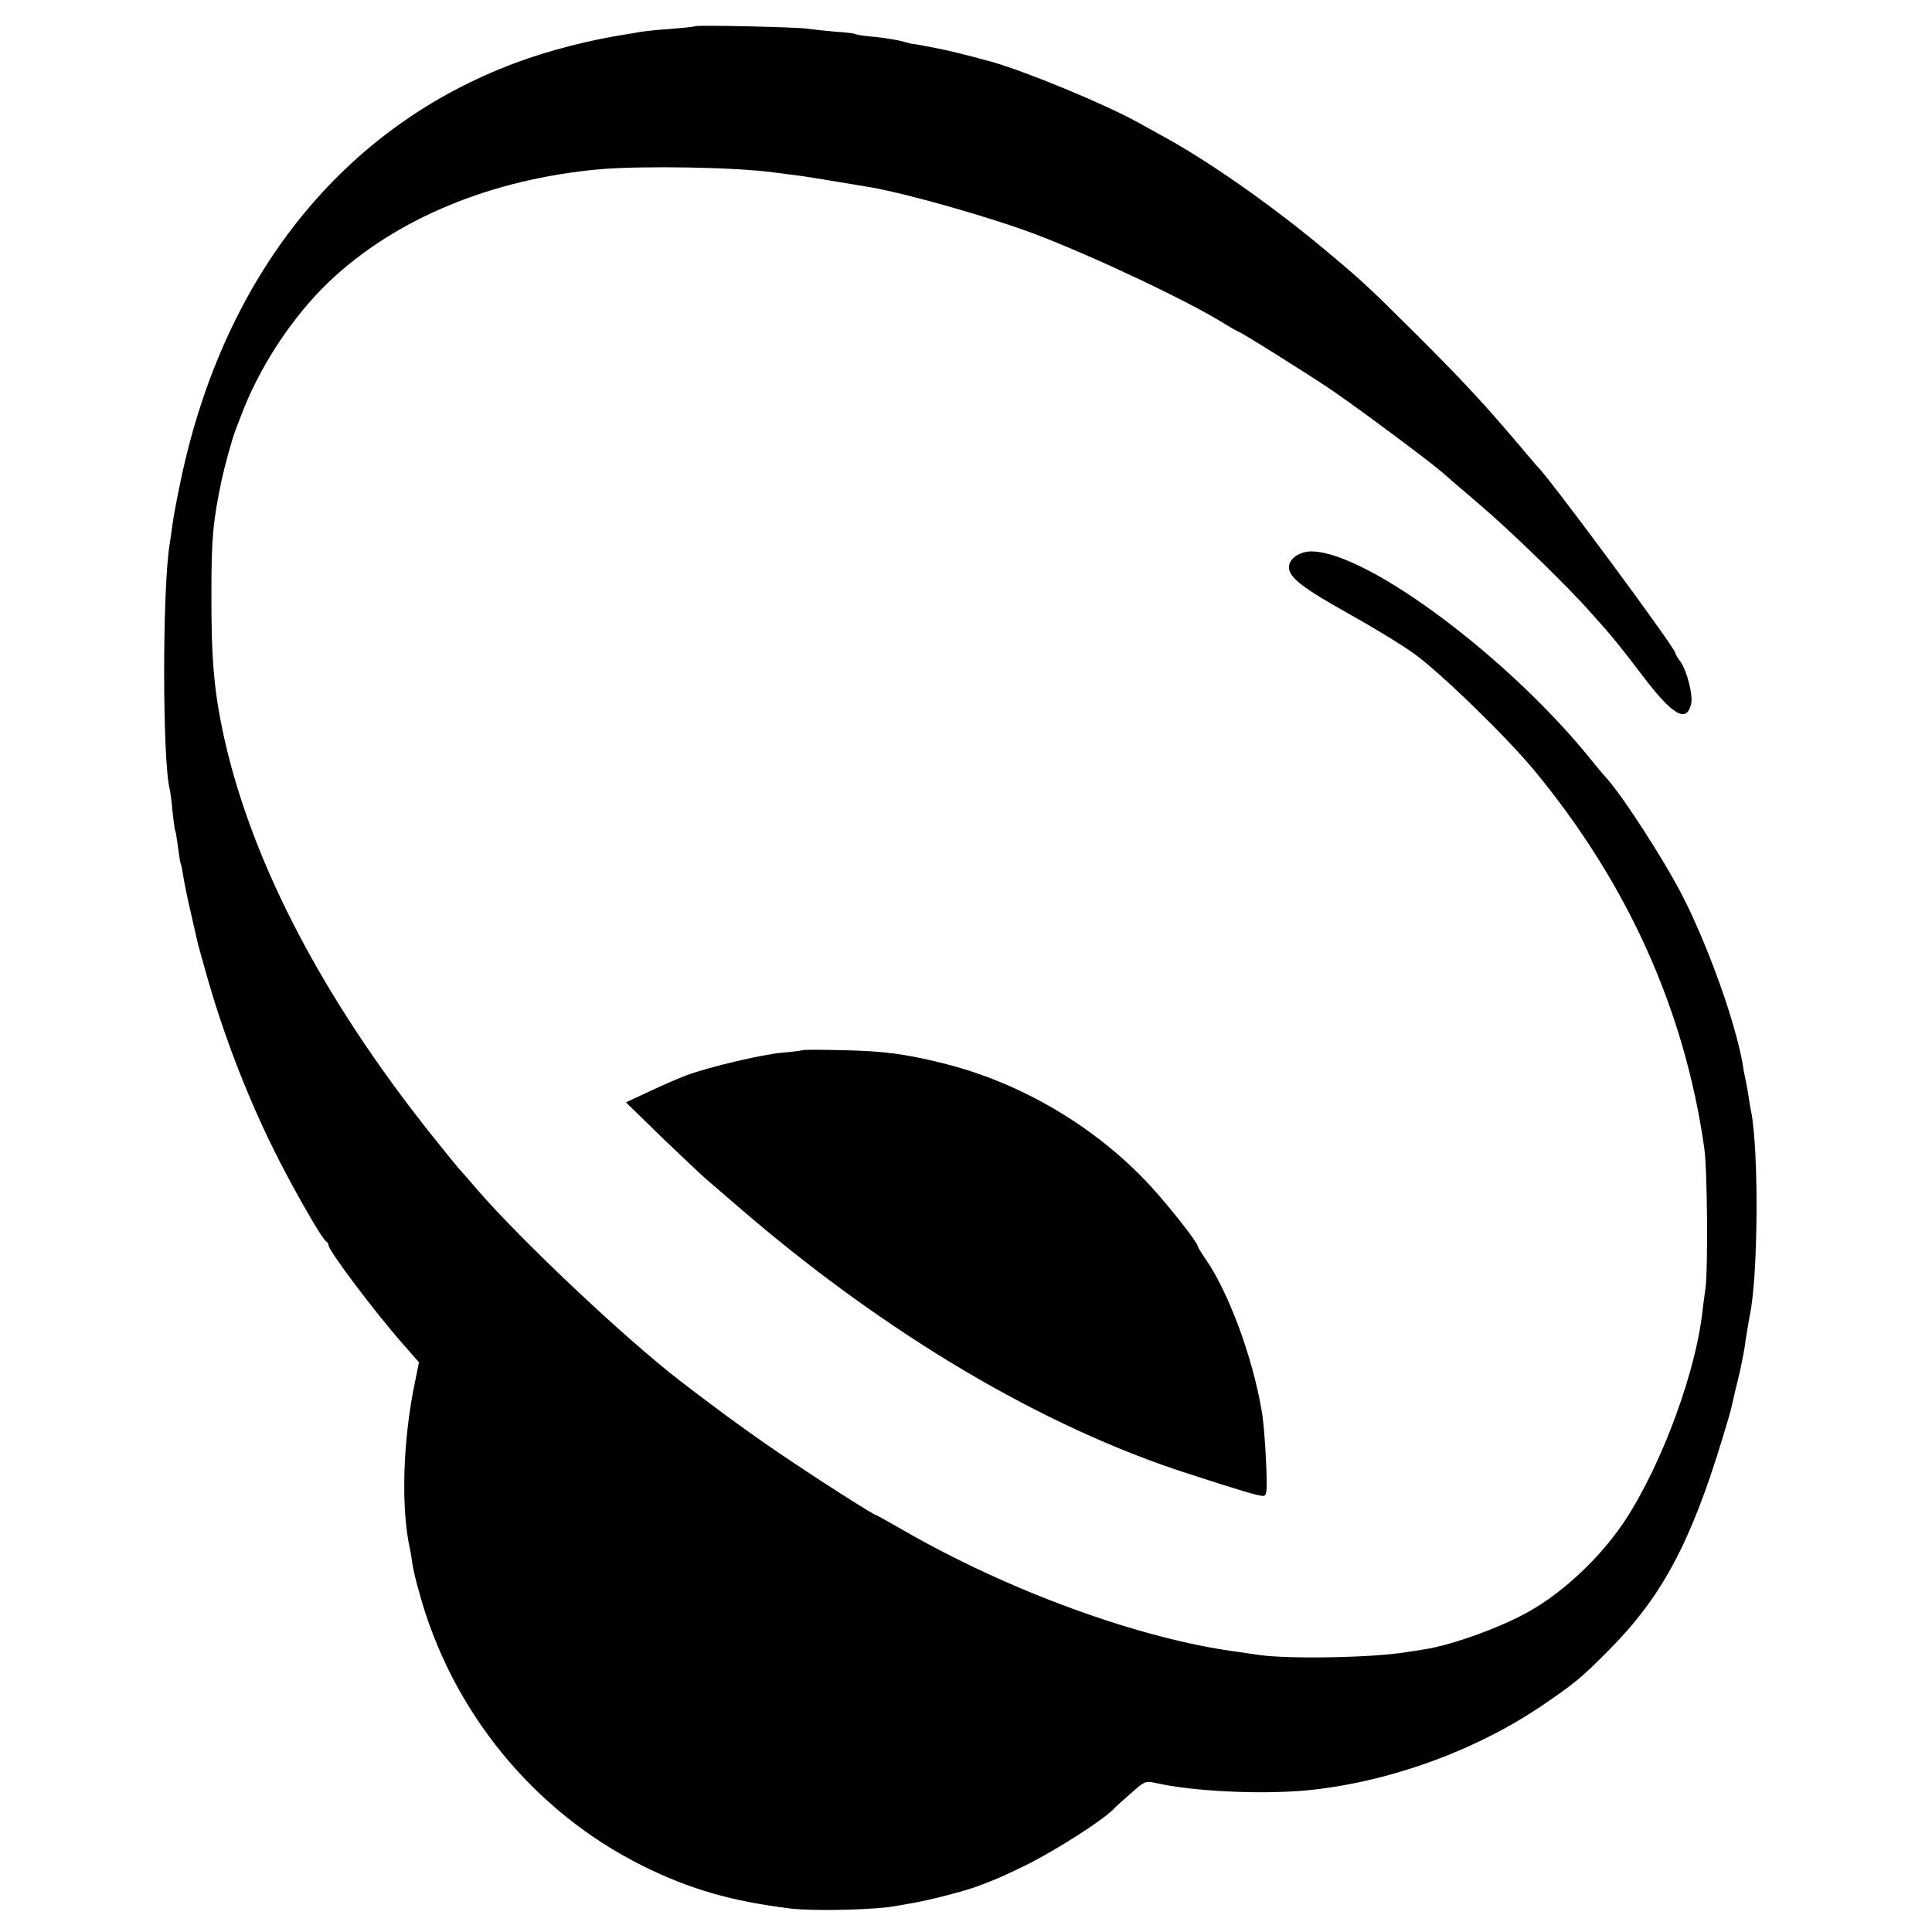
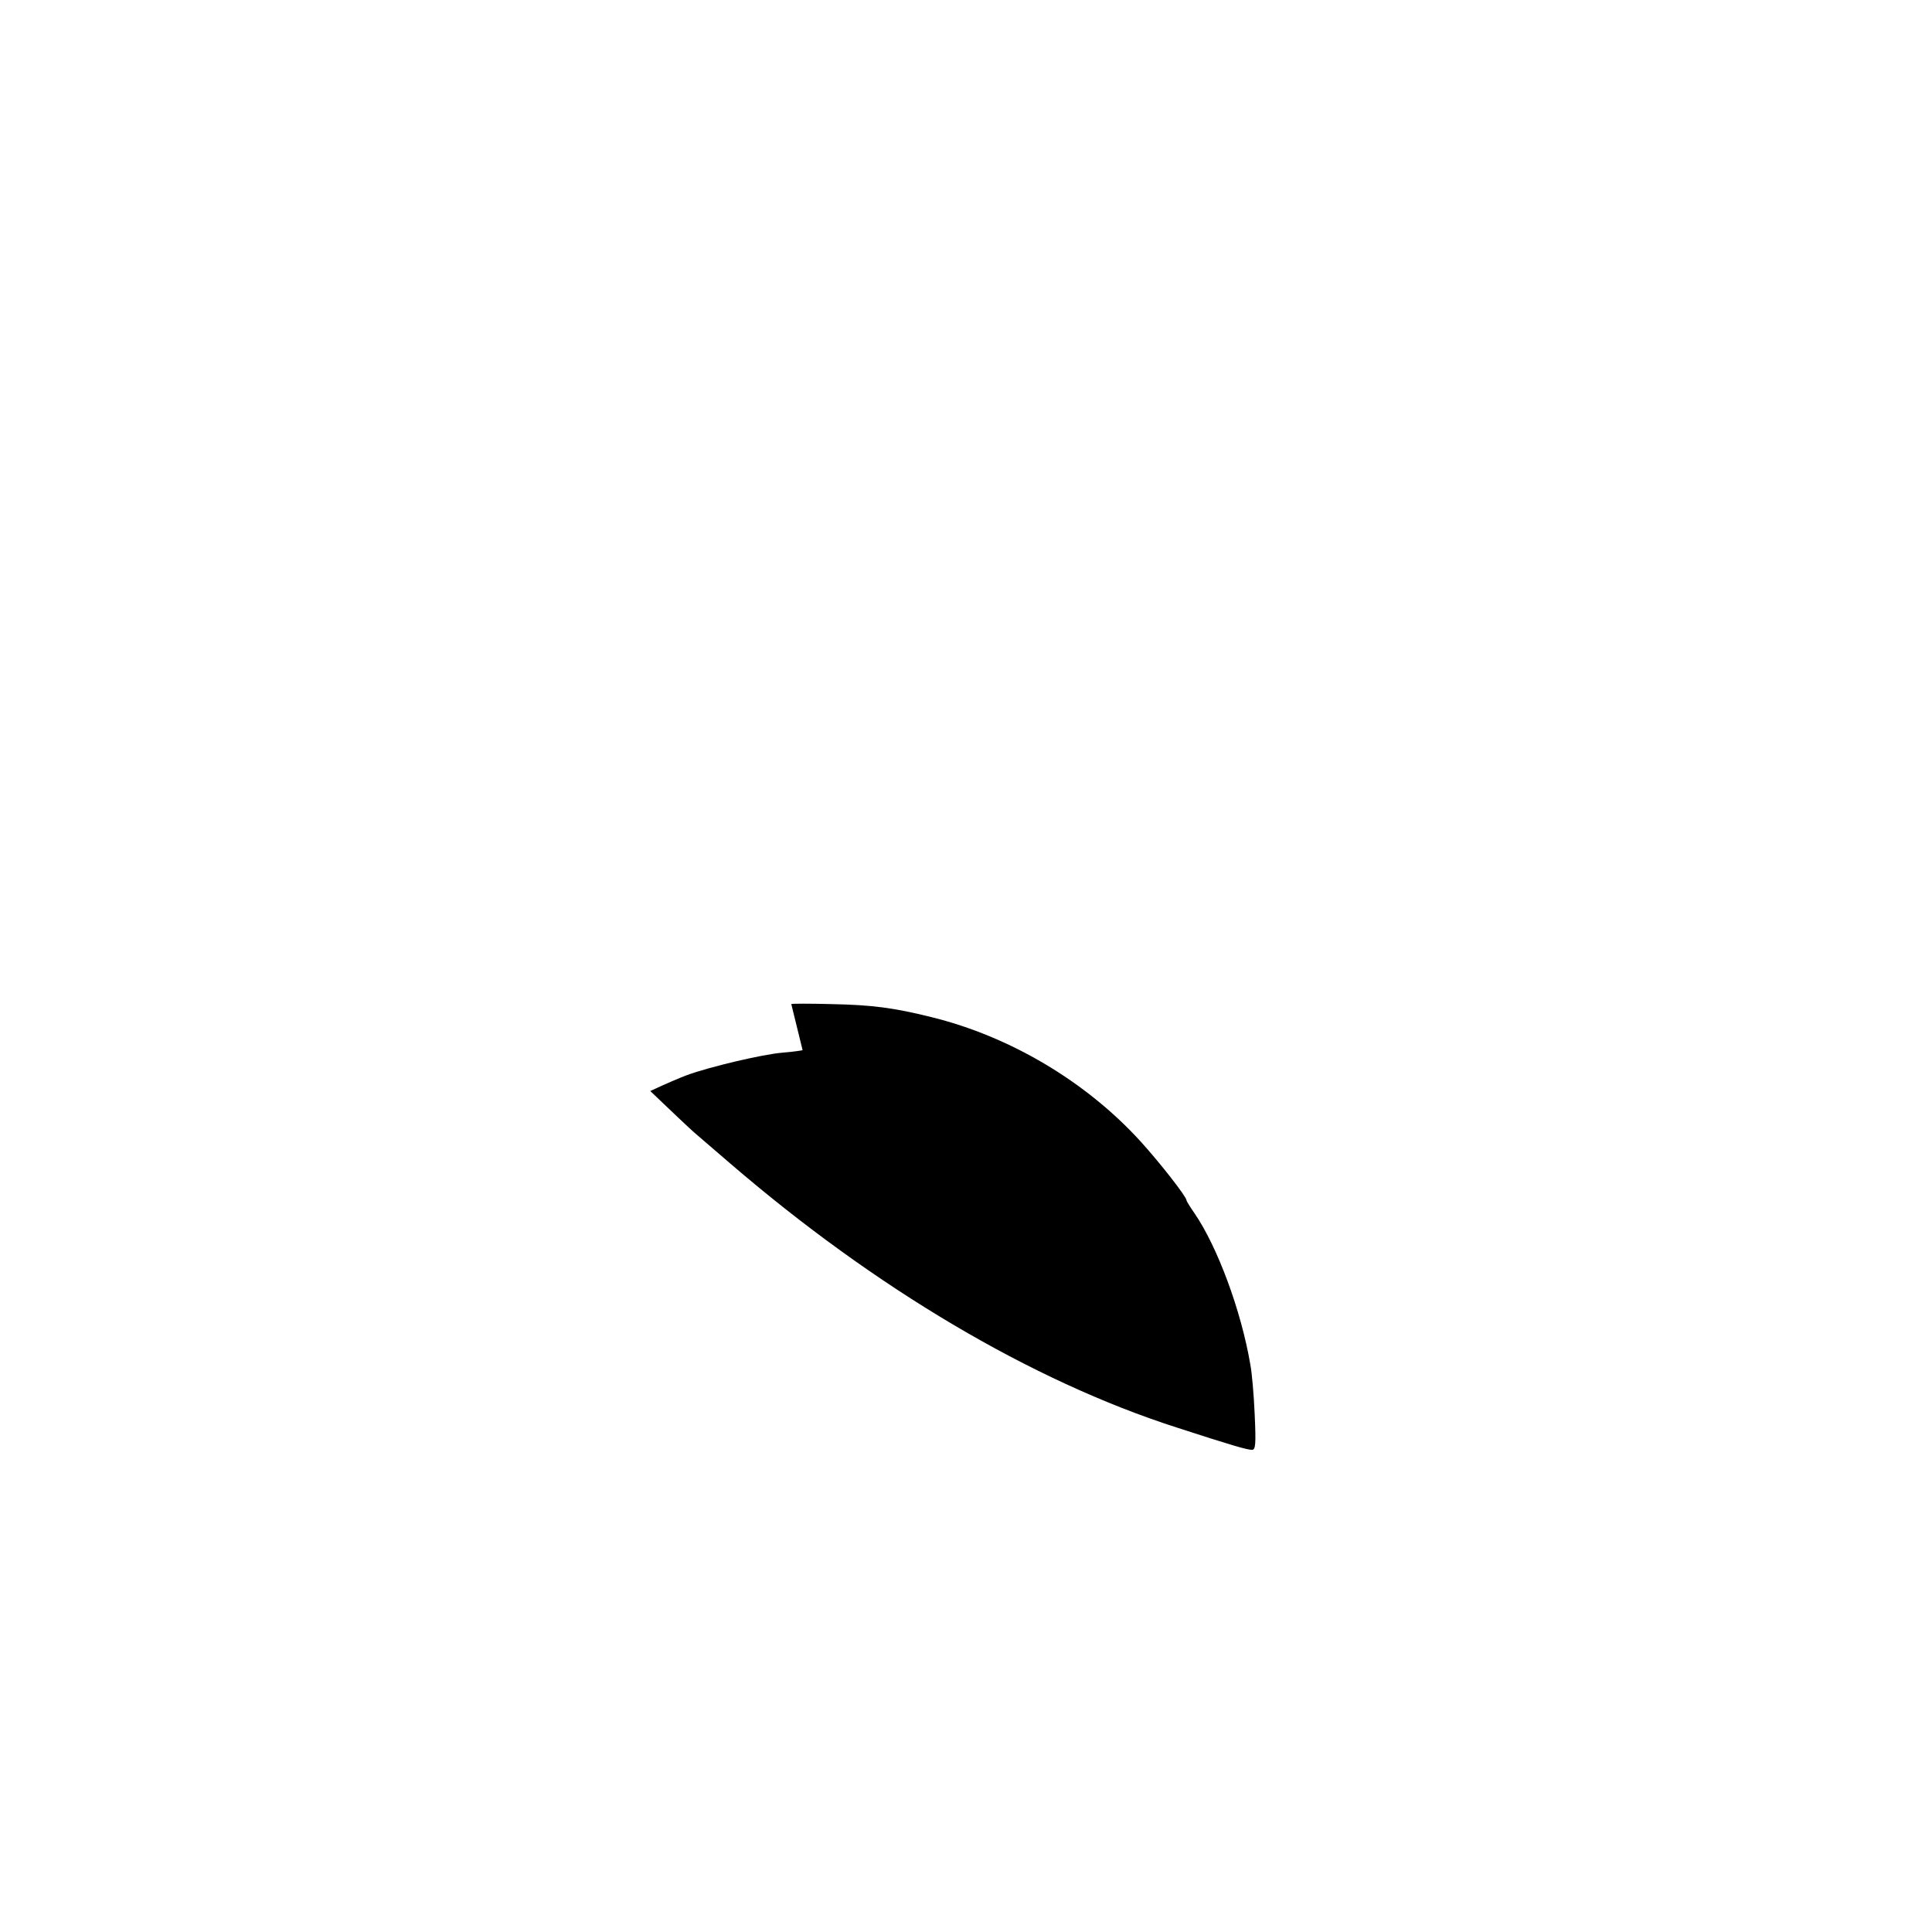
<svg xmlns="http://www.w3.org/2000/svg" version="1.0" width="700pt" height="700pt" viewBox="0 0 700 700" preserveAspectRatio="xMidYMid meet">
  <g transform="translate(0,700) scale(0.1,-0.1)" fill="#000000" stroke="none">
-     <path d="M2518 6905 c-2 -2 -43 -6 -91 -10 -49 -3 -100 -9 -115 -12 -15 -3 -36 -6 -47 -8 -129 -20 -277 -58 -395 -102 -625 -232 -1057 -768 -1214 -1508 -14 -66 -28 -140 -31 -165 -3 -25 -8 -56 -10 -70 -27 -157 -27 -784 0 -890 2 -8 7 -44 10 -80 4 -36 8 -67 10 -70 2 -3 6 -30 10 -60 4 -30 8 -57 10 -60 2 -3 6 -26 10 -50 4 -25 16 -83 27 -130 11 -47 21 -92 23 -100 1 -8 9 -35 16 -60 7 -25 13 -47 14 -50 60 -216 146 -441 244 -640 68 -138 179 -332 193 -338 4 -2 8 -8 8 -13 0 -20 171 -247 272 -361 l56 -64 -14 -69 c-45 -212 -52 -464 -18 -610 2 -11 6 -33 8 -50 2 -16 13 -64 25 -105 117 -430 416 -796 813 -992 170 -84 321 -127 533 -153 85 -10 313 -5 385 10 14 2 40 7 57 10 60 10 187 43 233 60 77 29 83 32 175 76 111 55 293 171 325 210 3 3 28 26 57 51 49 44 54 46 90 38 137 -31 379 -42 546 -27 293 28 610 142 852 306 118 80 143 100 244 202 191 192 296 387 411 765 17 55 33 110 35 122 5 24 6 27 29 123 8 36 18 88 21 115 4 27 11 67 15 89 30 141 33 590 5 736 -3 13 -7 39 -10 59 -3 20 -8 47 -11 60 -3 14 -8 39 -10 55 -27 154 -126 430 -219 611 -71 137 -220 367 -279 430 -6 7 -27 31 -46 55 -296 370 -807 753 -1013 761 -46 2 -87 -25 -87 -57 0 -37 49 -75 219 -170 86 -48 191 -112 234 -143 96 -69 339 -305 439 -427 337 -409 542 -866 613 -1365 11 -74 14 -440 4 -510 -5 -36 -11 -81 -13 -100 -31 -239 -169 -592 -304 -776 -84 -115 -203 -224 -314 -288 -100 -59 -287 -127 -388 -142 -19 -3 -48 -8 -65 -10 -116 -20 -426 -26 -535 -10 -19 3 -53 8 -75 11 -353 46 -833 221 -1218 444 -49 28 -90 51 -92 51 -7 0 -175 106 -304 193 -120 79 -255 177 -407 294 -199 153 -579 512 -735 693 -35 41 -67 77 -70 80 -3 3 -48 59 -101 125 -386 486 -639 969 -742 1415 -40 176 -51 293 -50 550 0 189 6 255 38 405 10 46 38 148 48 173 6 15 14 36 18 47 66 180 187 365 321 493 240 229 589 374 985 409 156 13 498 7 629 -12 17 -2 49 -6 71 -9 35 -4 107 -16 269 -43 134 -22 447 -111 610 -173 212 -81 557 -244 683 -324 23 -14 44 -26 46 -26 7 0 242 -147 336 -210 89 -60 354 -257 405 -301 17 -15 78 -68 137 -118 109 -93 314 -291 403 -392 72 -80 101 -115 190 -232 105 -138 155 -167 172 -99 8 32 -14 119 -38 154 -11 14 -19 29 -19 32 0 18 -464 645 -500 676 -3 3 -32 37 -64 75 -120 142 -195 224 -366 395 -192 191 -204 202 -365 336 -177 146 -394 298 -550 384 -33 18 -79 44 -103 57 -117 65 -407 185 -529 219 -90 25 -165 43 -198 49 -16 3 -42 8 -57 11 -15 3 -30 5 -33 5 -2 0 -18 4 -35 9 -17 5 -61 12 -98 16 -37 3 -70 8 -74 11 -4 2 -36 6 -70 8 -35 3 -81 8 -103 11 -39 6 -401 14 -407 9z" />
-     <path d="M2908 3195 c-2 -1 -35 -6 -73 -9 -73 -6 -266 -52 -345 -81 -25 -9 -85 -35 -134 -58 l-88 -41 129 -126 c72 -69 143 -136 159 -150 16 -14 74 -64 129 -111 525 -452 1093 -789 1619 -958 194 -63 255 -81 273 -81 13 0 15 18 10 128 -3 70 -10 152 -16 182 -33 194 -119 426 -202 547 -16 23 -29 44 -29 47 0 13 -97 137 -167 214 -198 217 -473 380 -758 450 -137 34 -215 44 -362 47 -78 2 -143 2 -145 0z" />
+     <path d="M2908 3195 c-2 -1 -35 -6 -73 -9 -73 -6 -266 -52 -345 -81 -25 -9 -85 -35 -134 -58 c72 -69 143 -136 159 -150 16 -14 74 -64 129 -111 525 -452 1093 -789 1619 -958 194 -63 255 -81 273 -81 13 0 15 18 10 128 -3 70 -10 152 -16 182 -33 194 -119 426 -202 547 -16 23 -29 44 -29 47 0 13 -97 137 -167 214 -198 217 -473 380 -758 450 -137 34 -215 44 -362 47 -78 2 -143 2 -145 0z" />
  </g>
</svg>